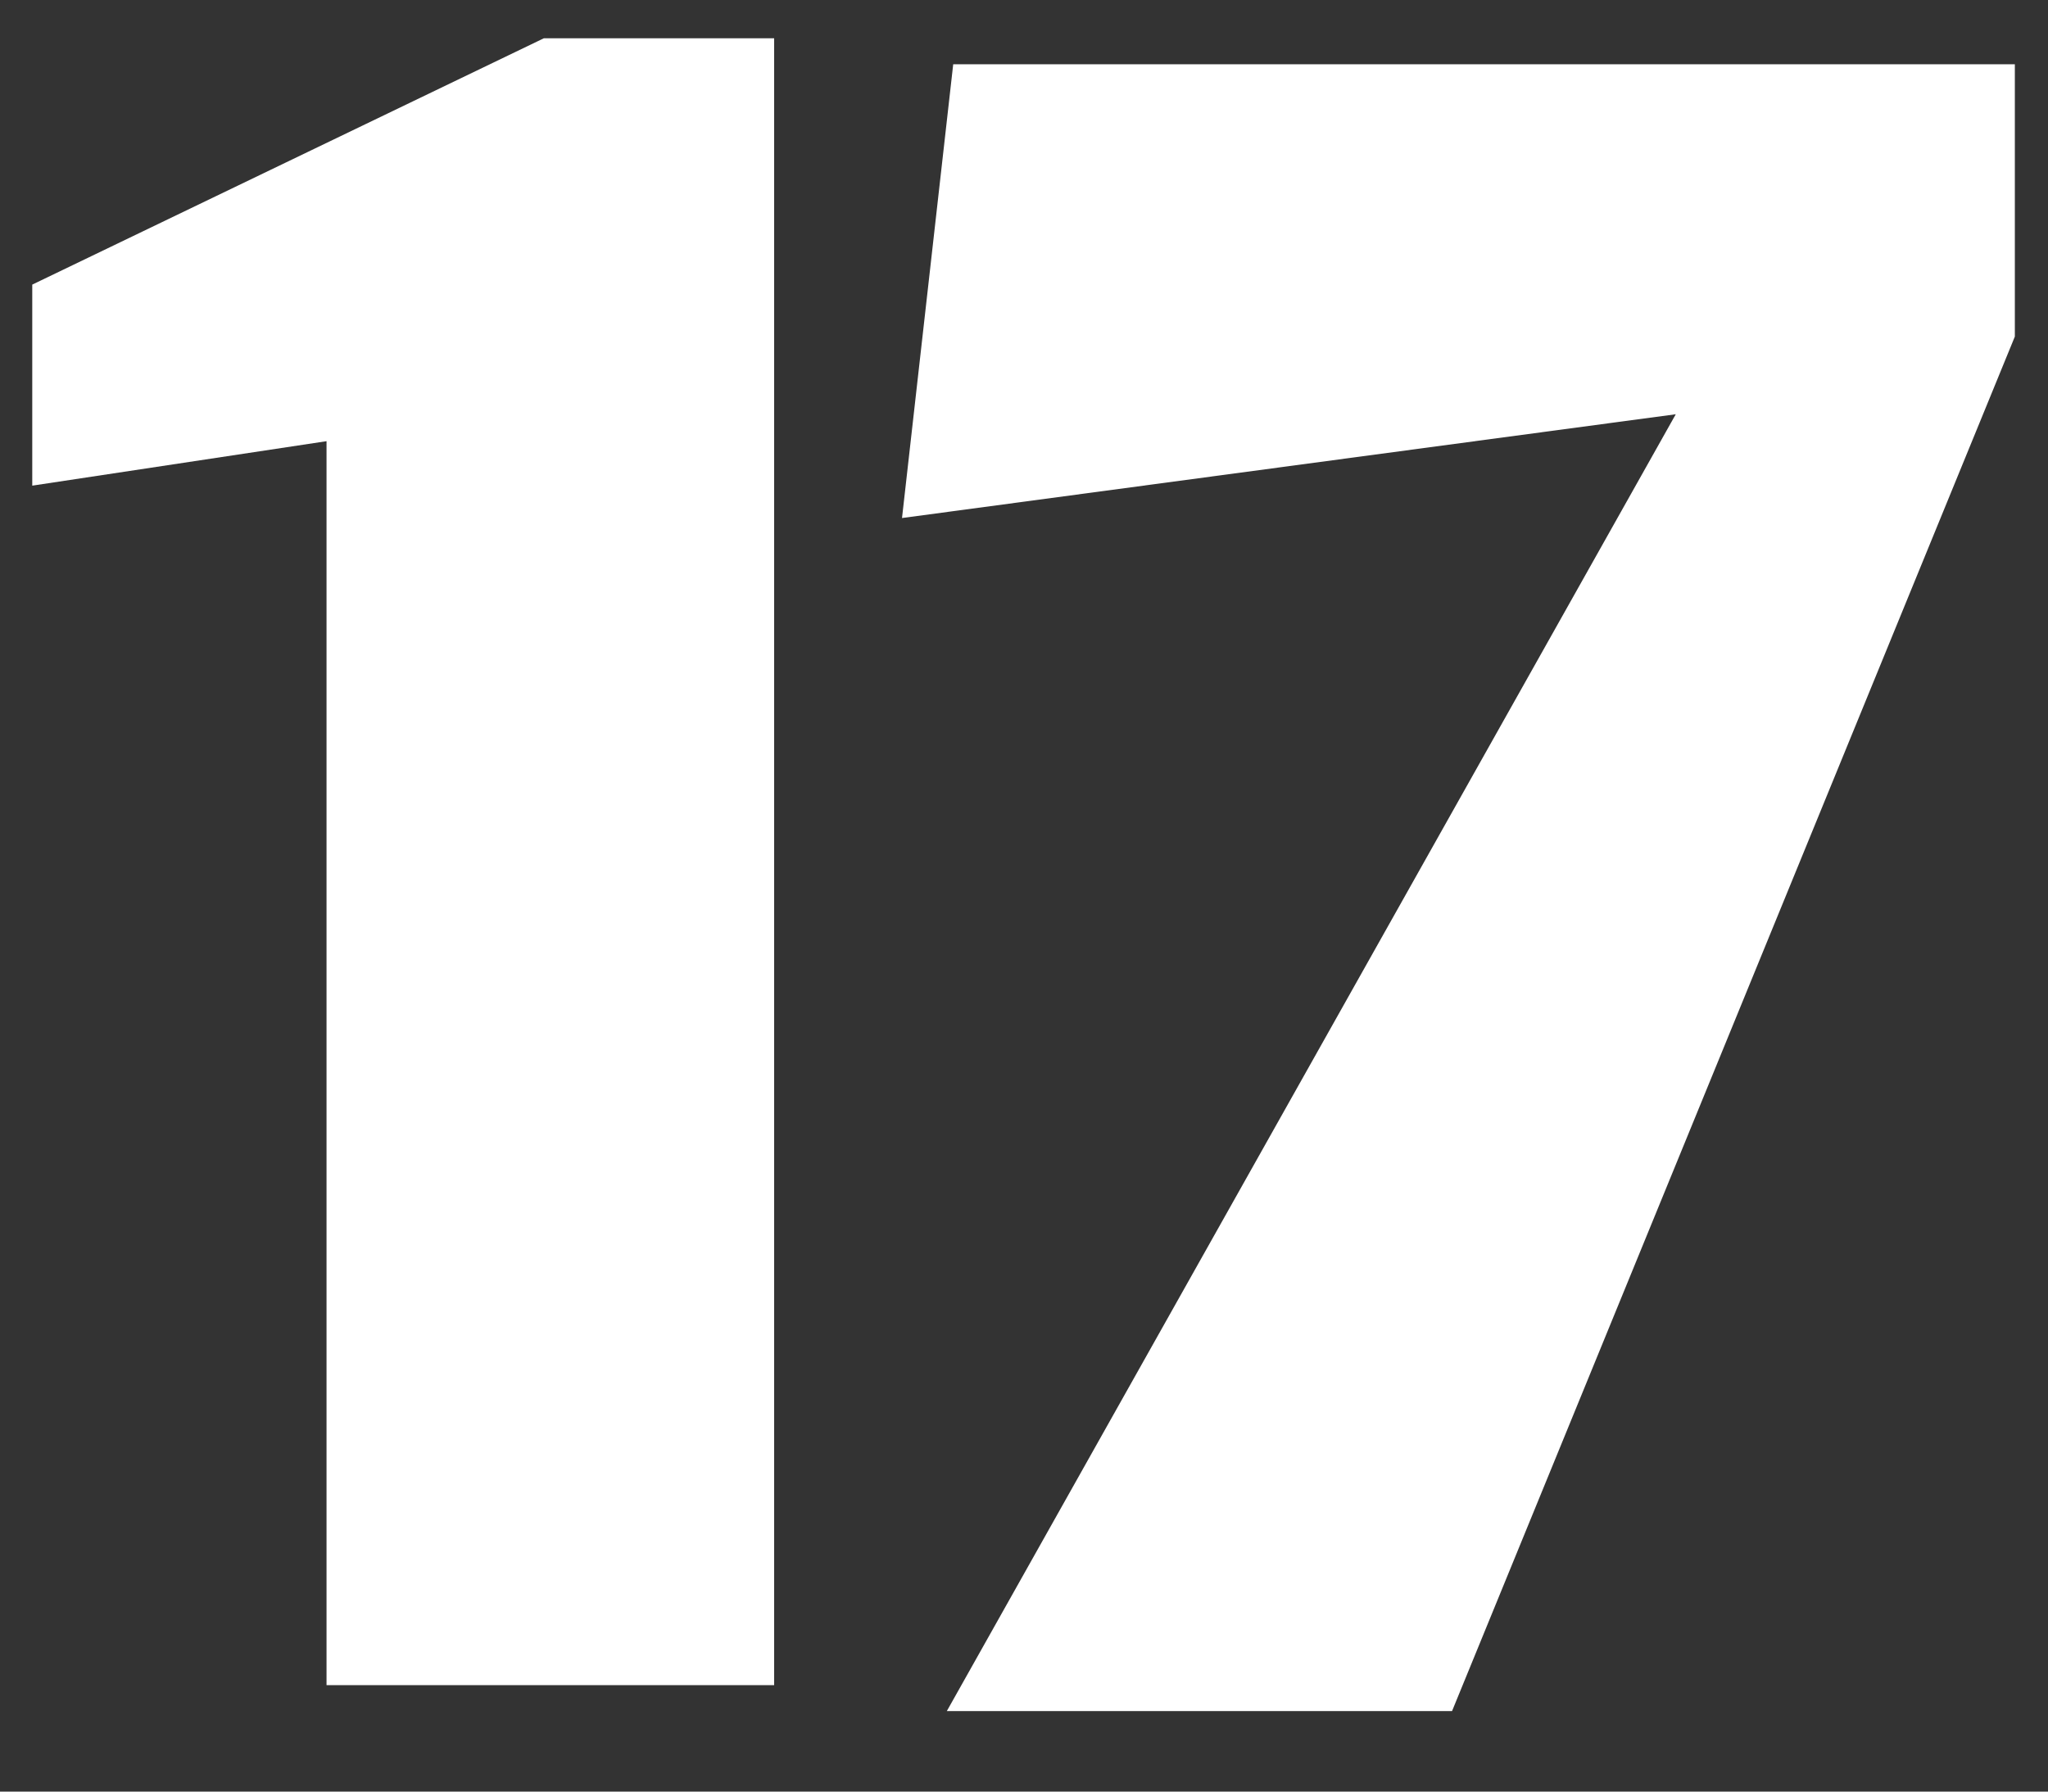
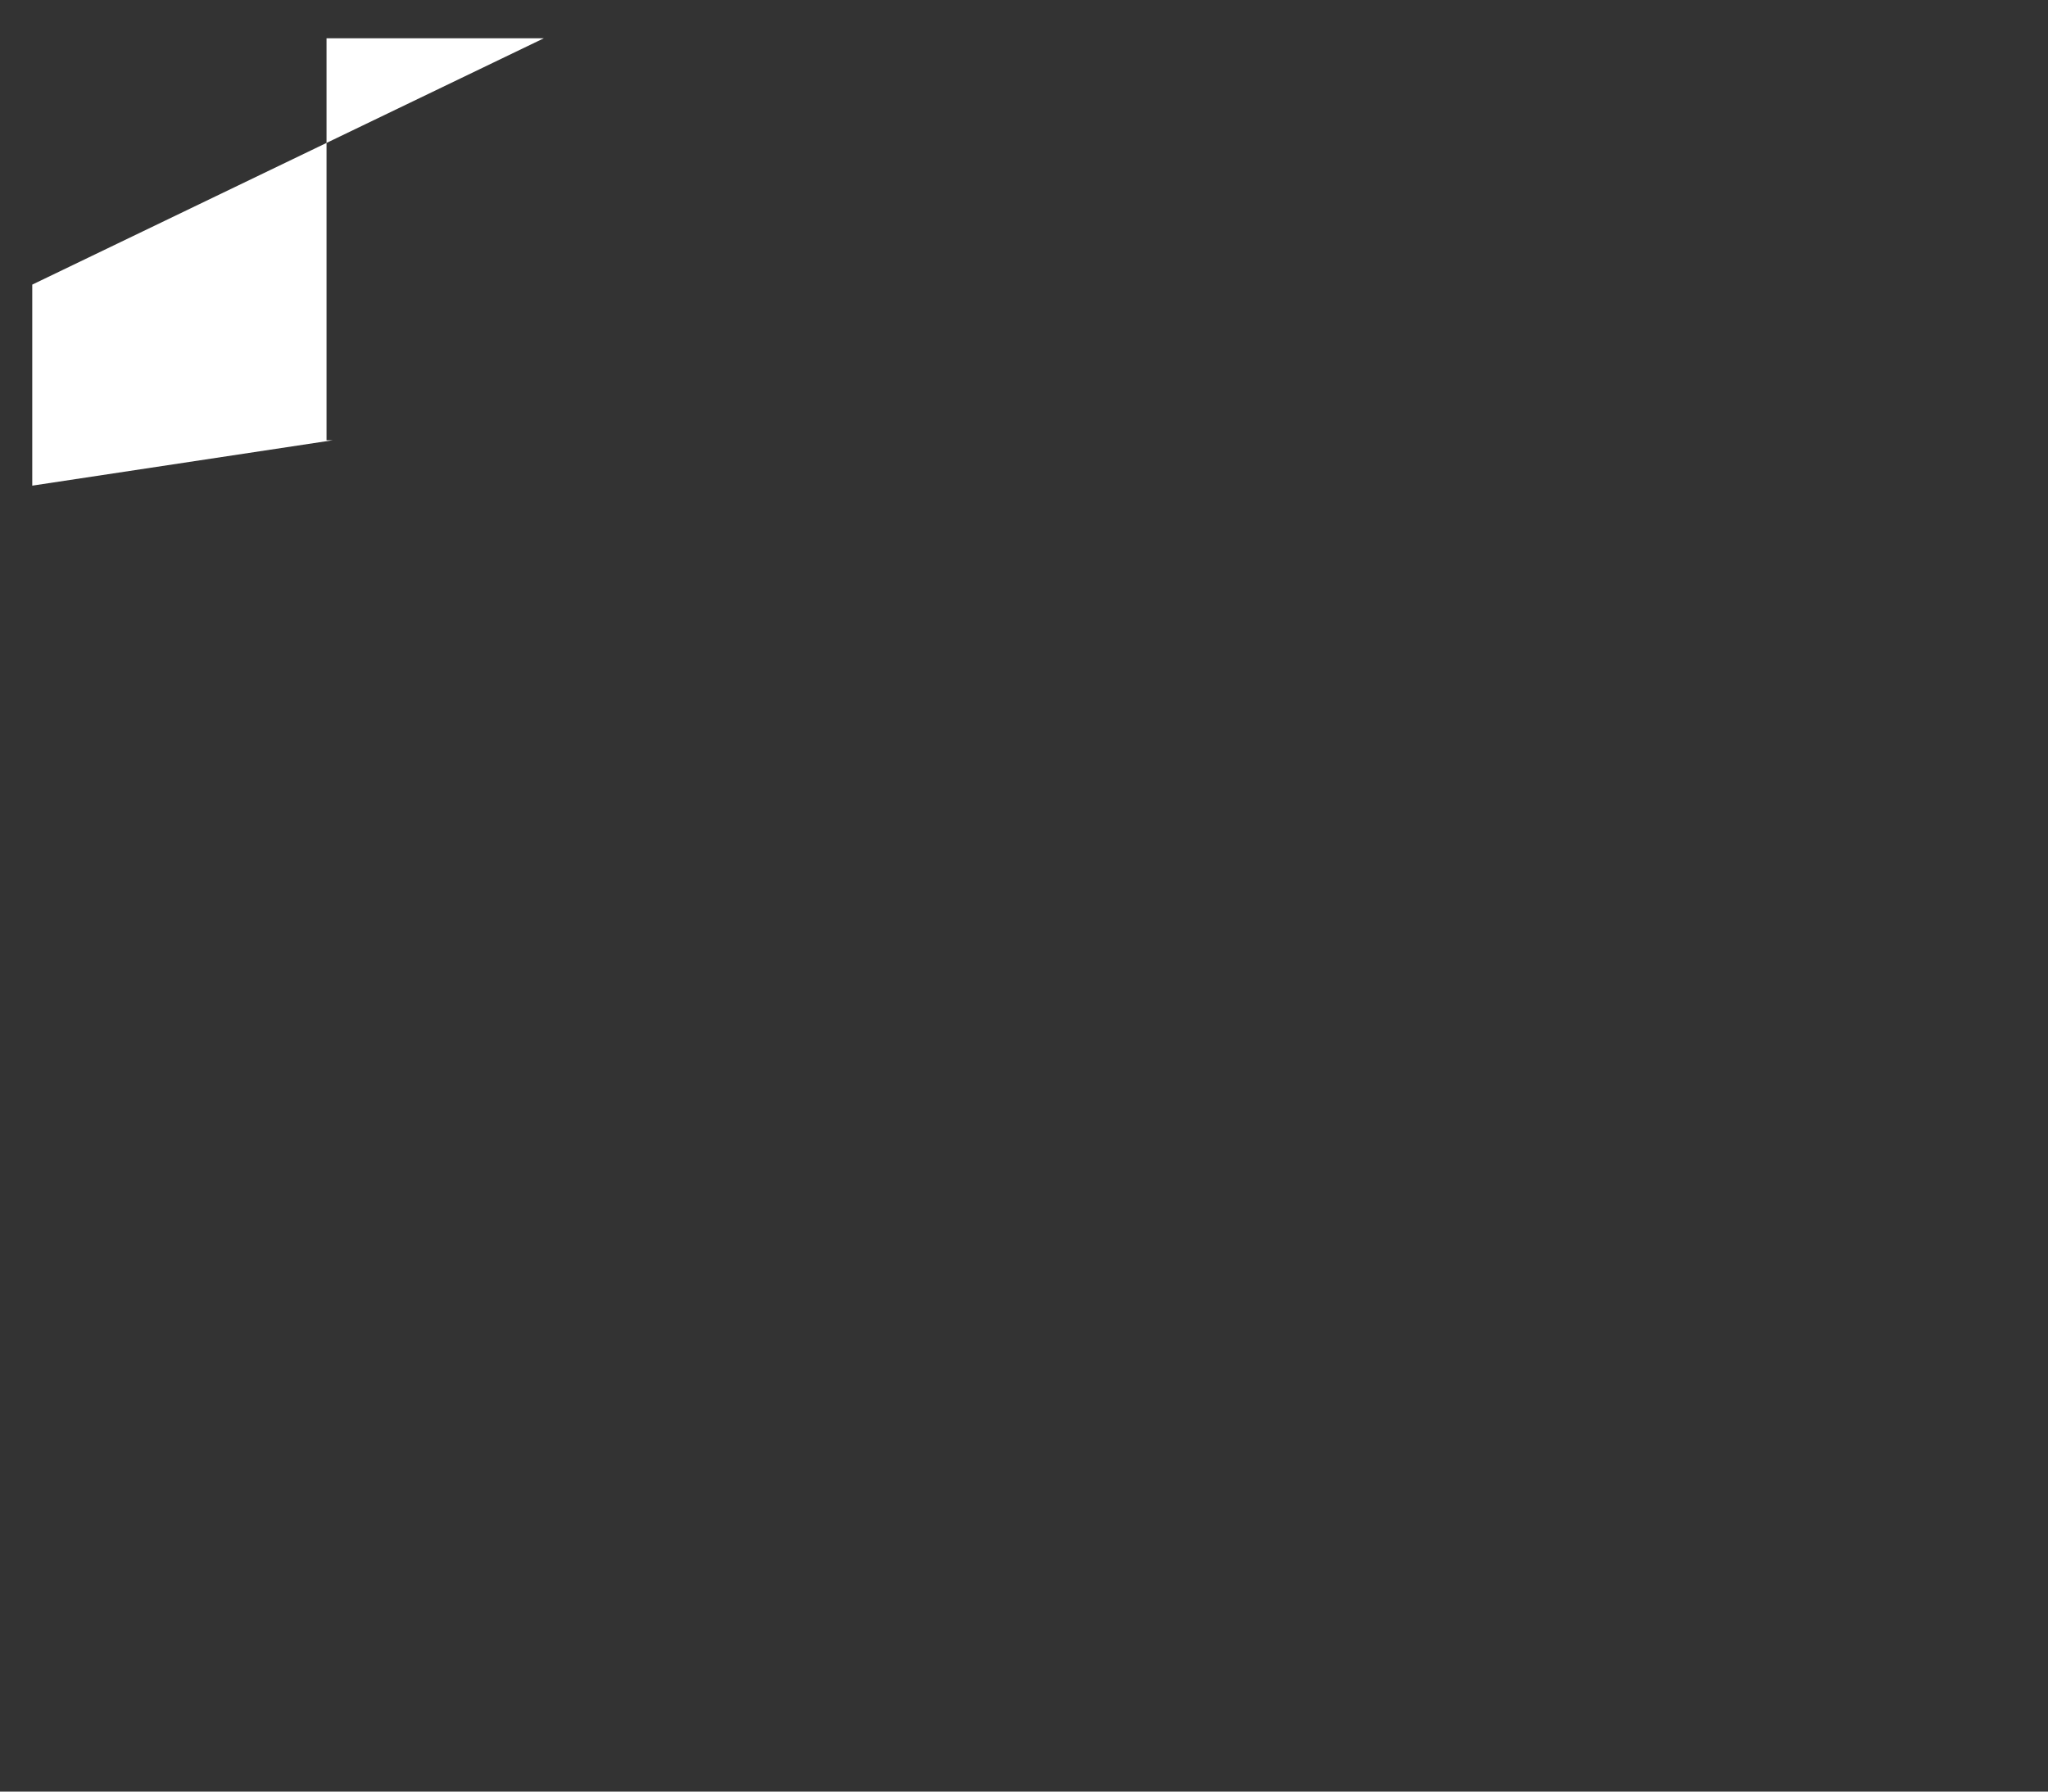
<svg xmlns="http://www.w3.org/2000/svg" width="16" height="14" viewBox="0 0 16 14" fill="none">
  <rect x="0" y="0" width="16" height="14" fill="#333333" stroke="none" />
  <g id="Group">
-     <path id="Vector" d="M2.601 3.44L0.252 3.795V2.224L4.249 0.299H6.048V13.168H2.551V3.44H2.601Z" fill="white" />
-     <path id="Vector_2" d="M7.447 0.502H15.741V2.63L11.344 13.371H7.397L13.092 3.237L7.047 4.048L7.447 0.502Z" fill="white" />
+     <path id="Vector" d="M2.601 3.44L0.252 3.795V2.224L4.249 0.299H6.048H2.551V3.44H2.601Z" fill="white" />
  </g>
</svg>